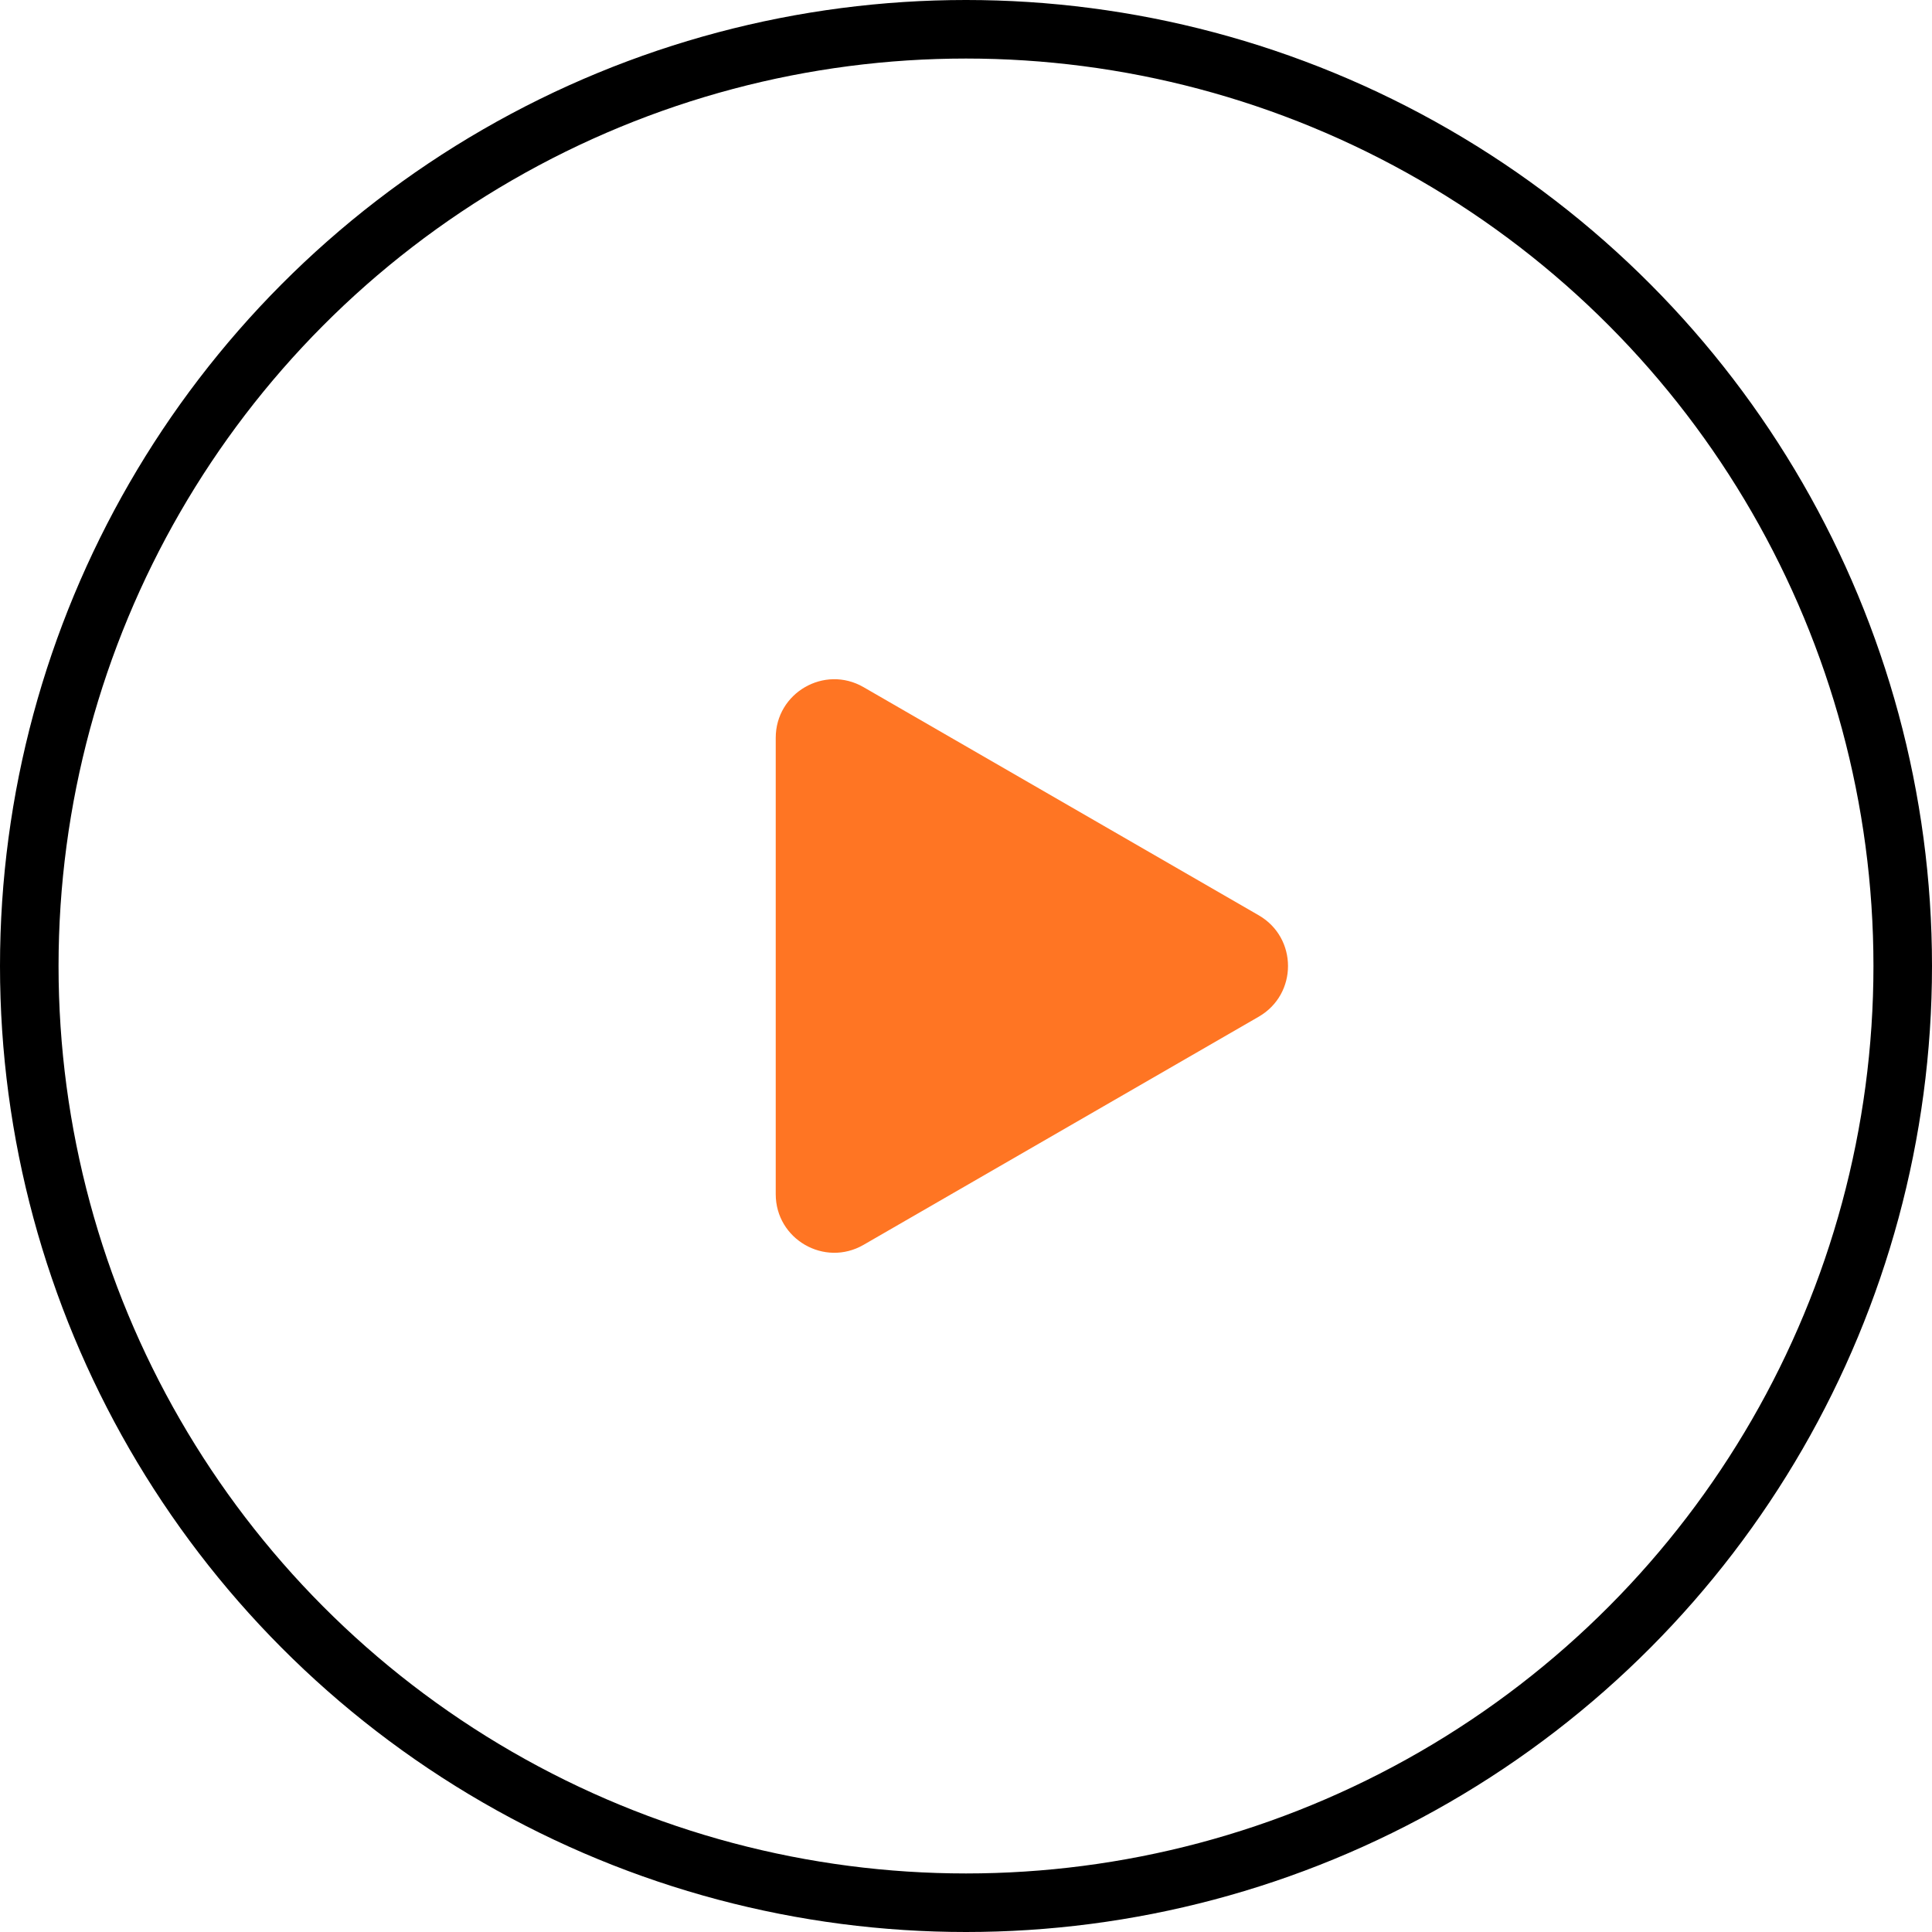
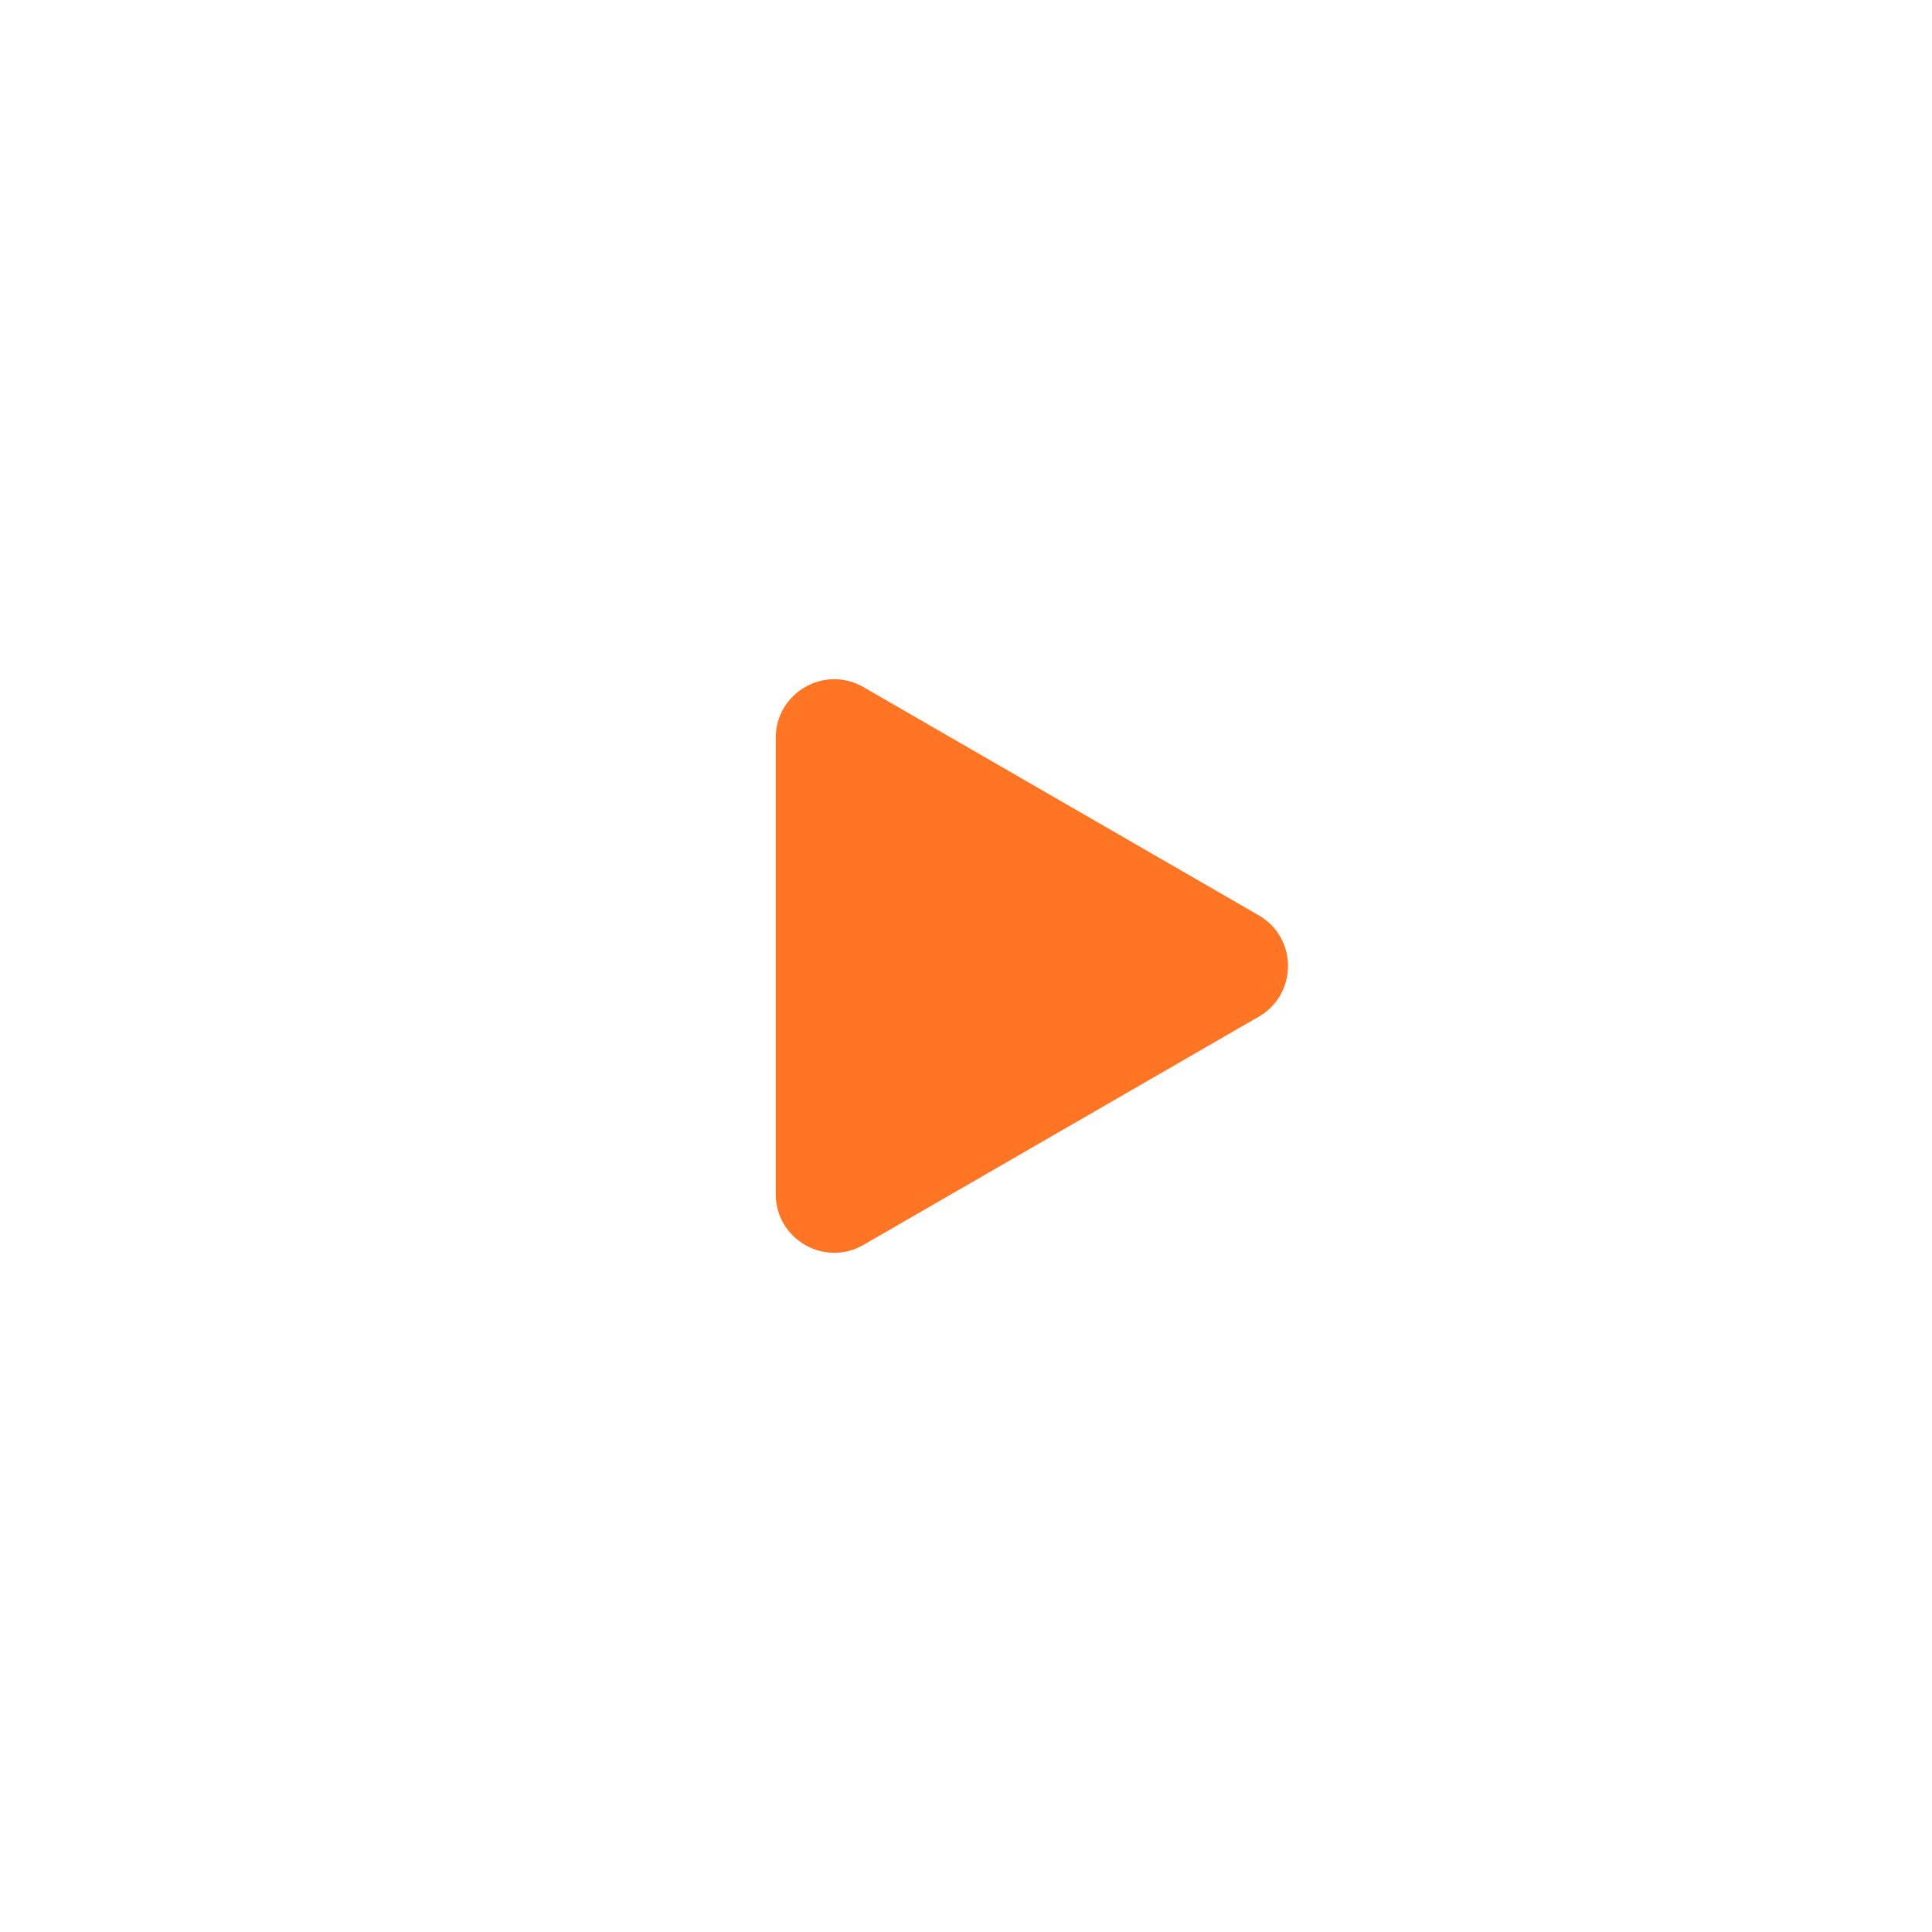
<svg xmlns="http://www.w3.org/2000/svg" width="33" height="33" viewBox="0 0 33 33" fill="none">
  <path d="M21.5 15.634C22.167 16.019 22.167 16.981 21.5 17.366L14.75 21.263C14.083 21.648 13.25 21.167 13.25 20.397L13.25 12.603C13.25 11.833 14.083 11.352 14.75 11.737L21.5 15.634Z" fill="#FF7523" />
-   <circle cx="16.5" cy="16.5" r="16" stroke="black" />
</svg>